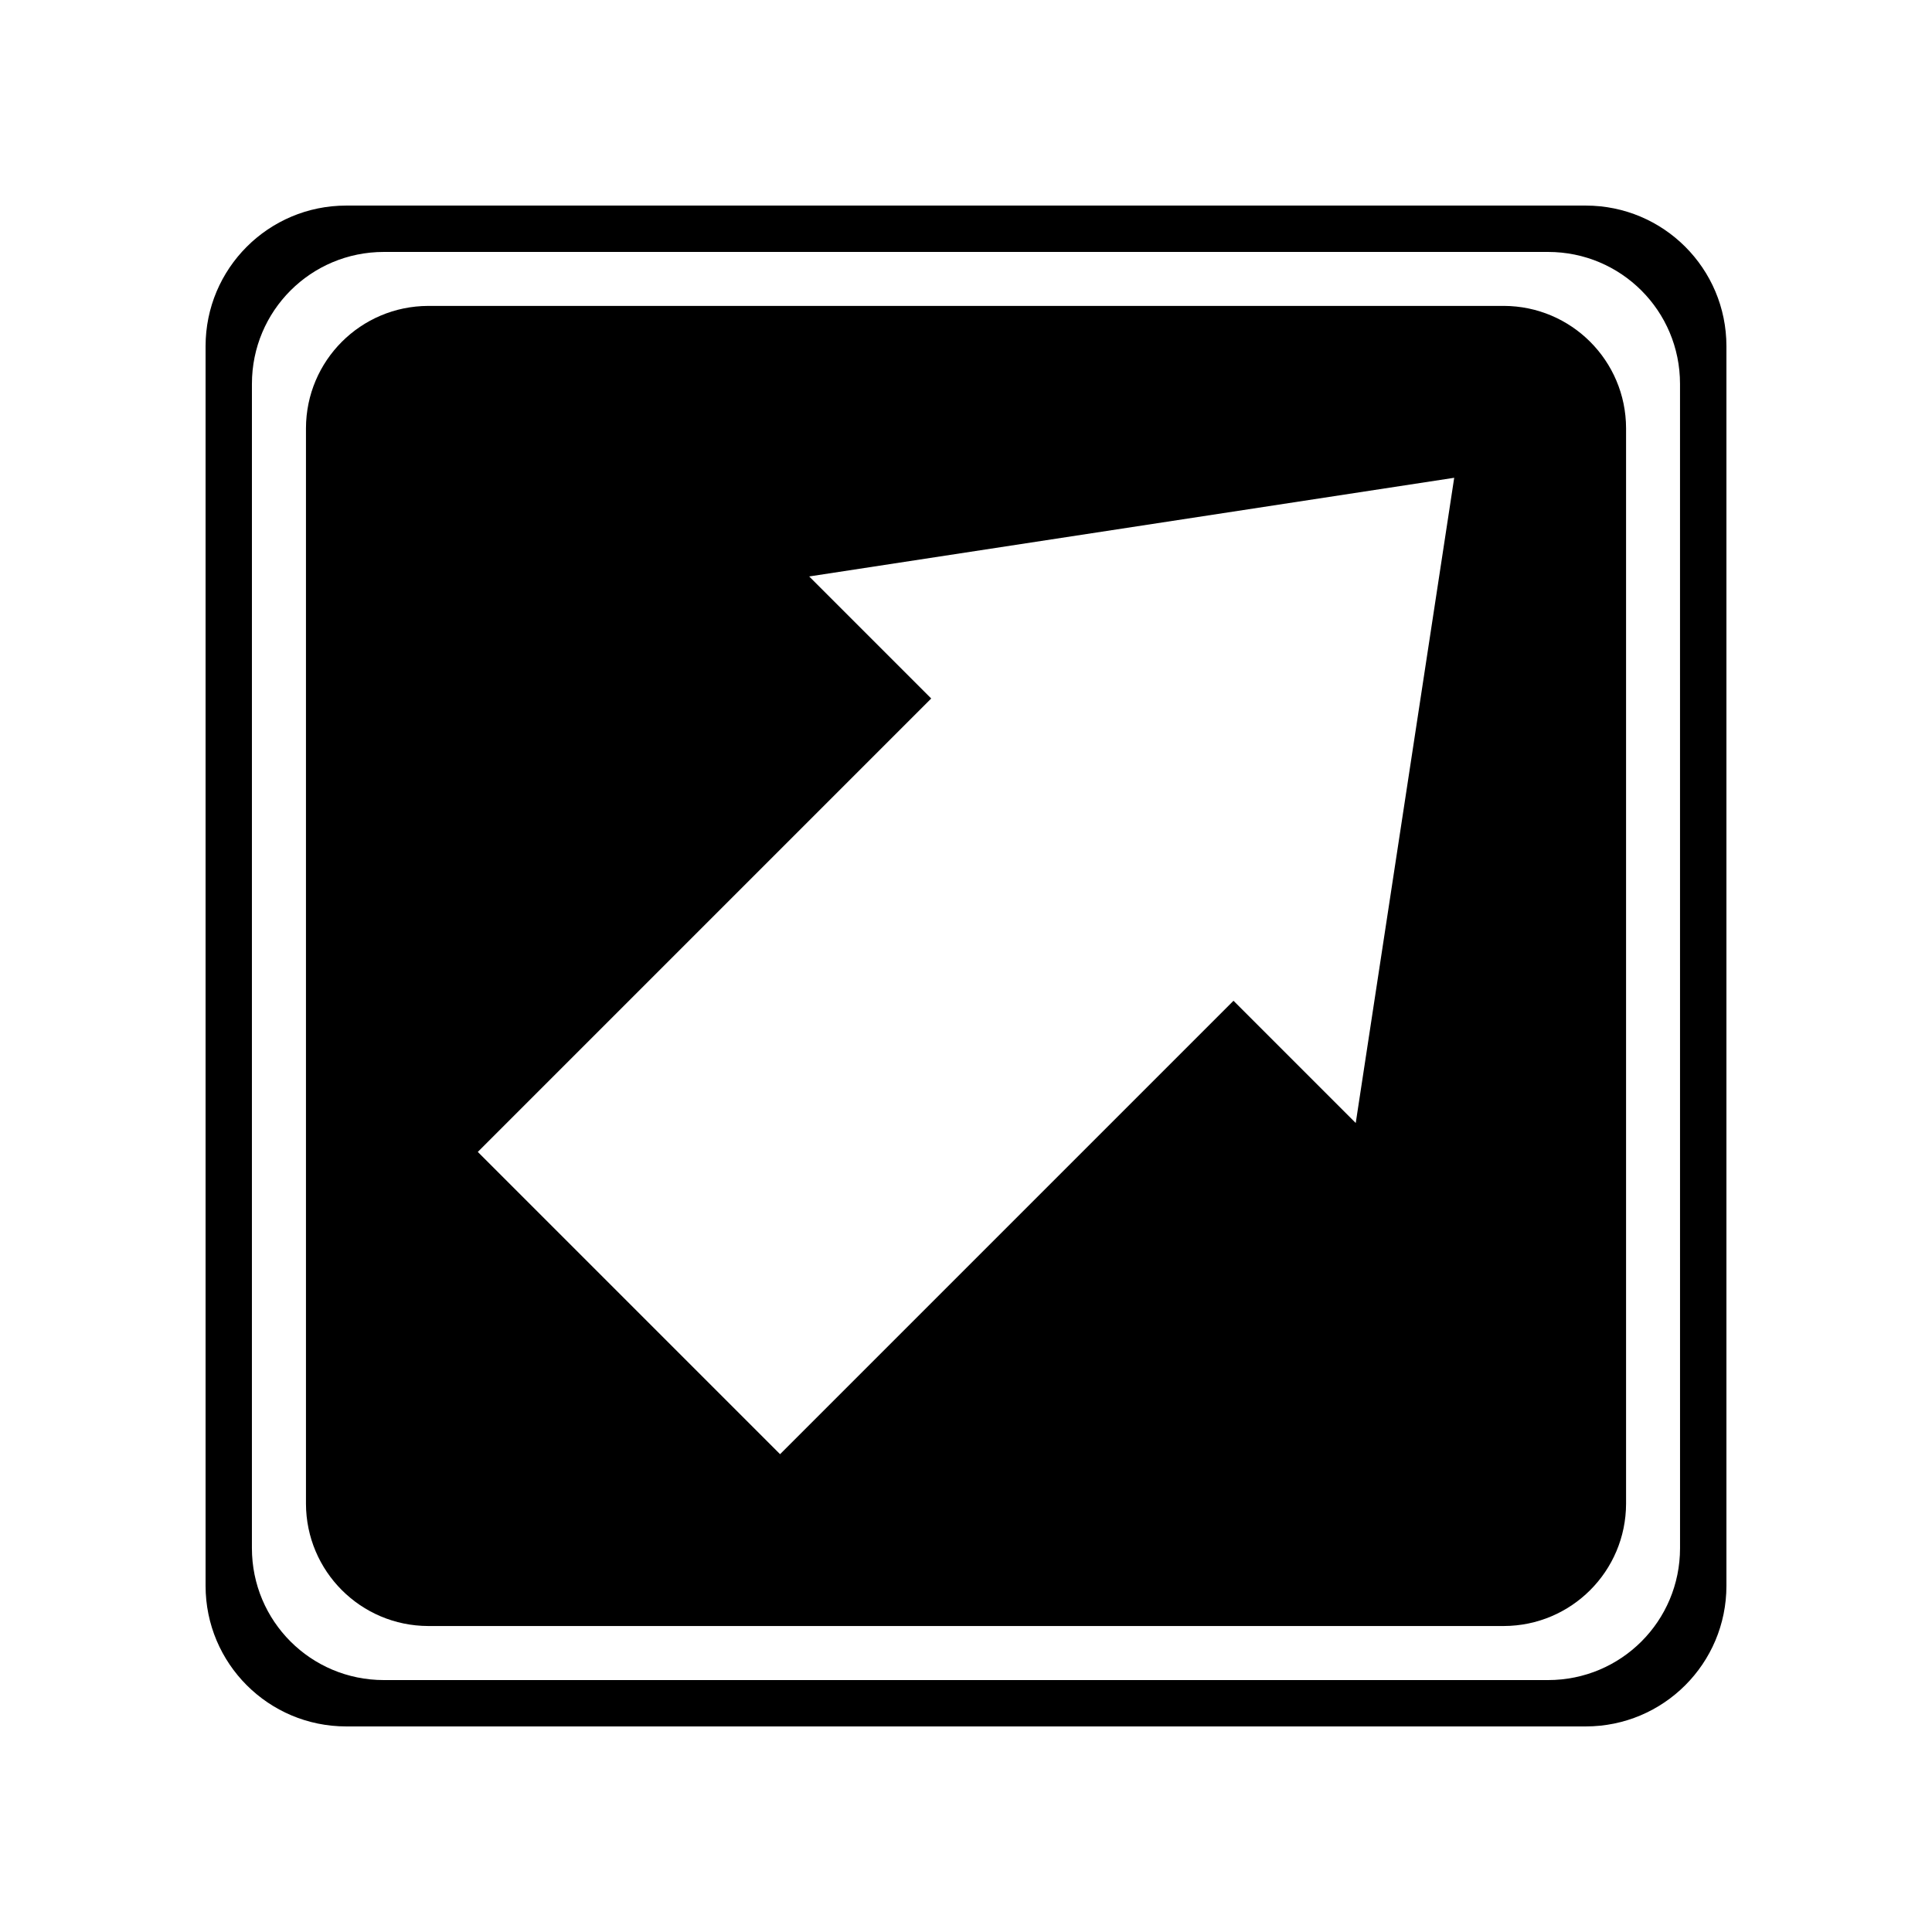
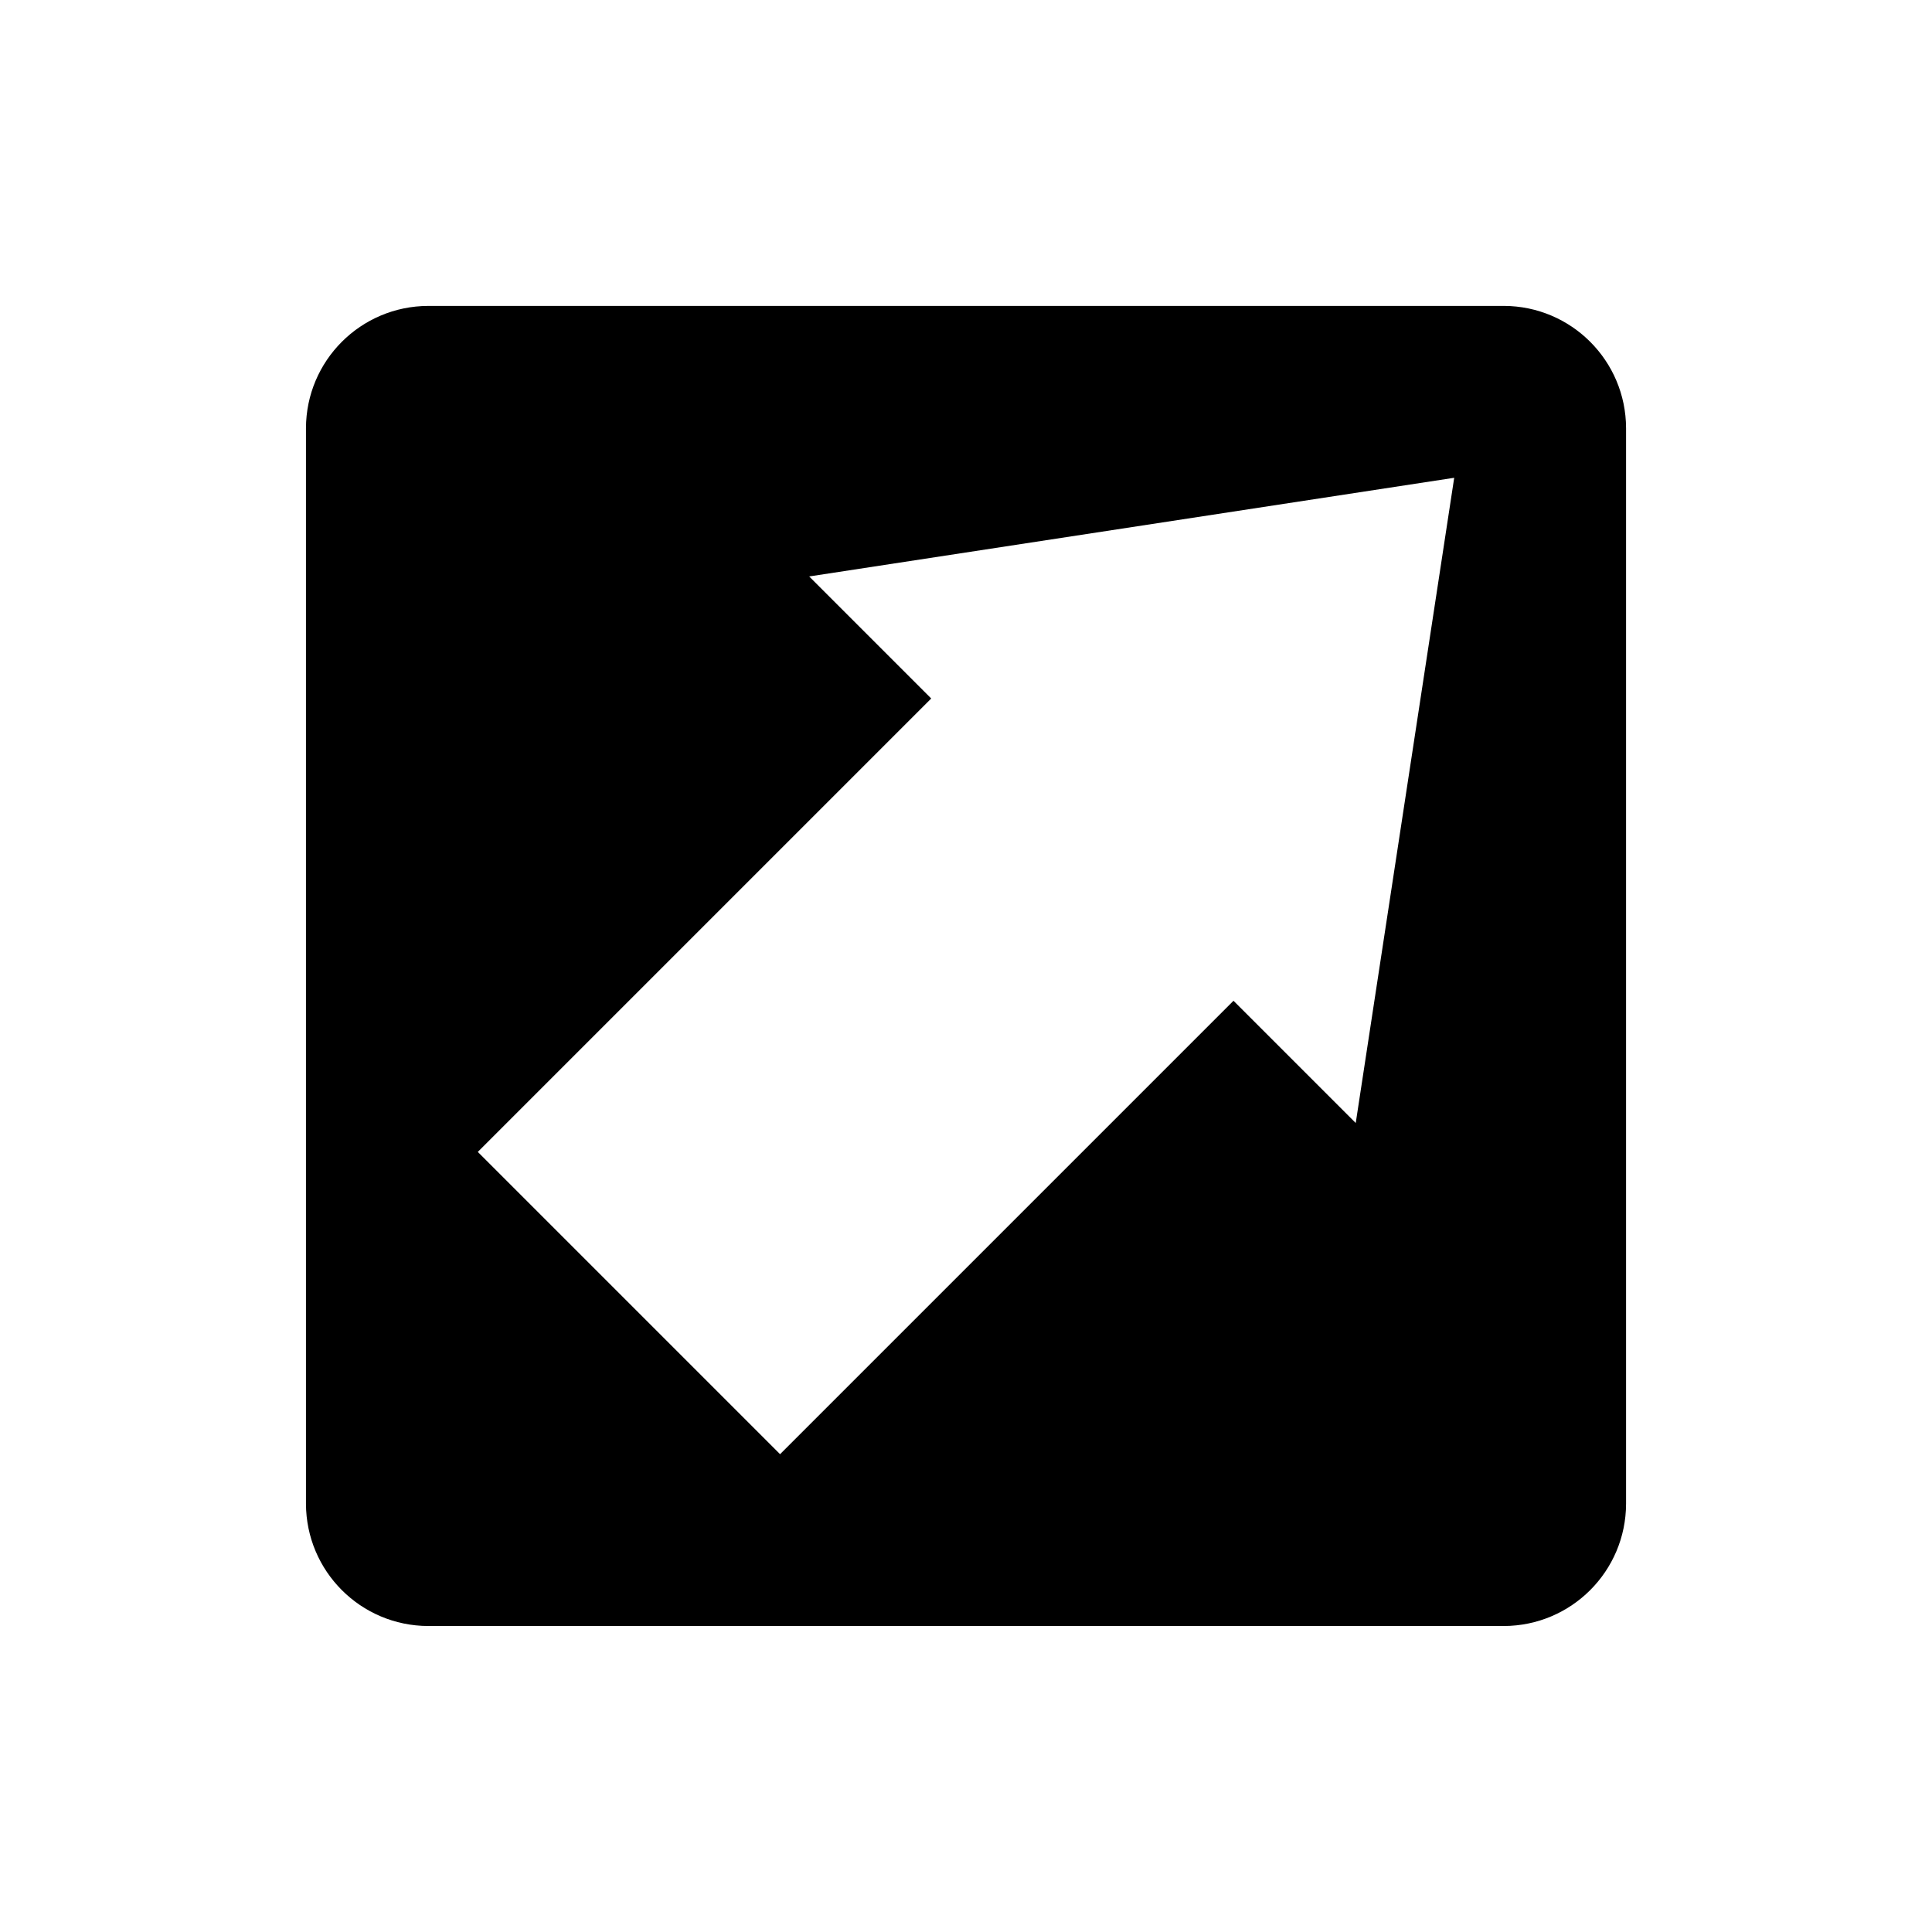
<svg xmlns="http://www.w3.org/2000/svg" fill="#000000" width="800px" height="800px" version="1.1" viewBox="144 144 512 512">
  <g>
-     <path d="m564.24 198.48h-328.48c-20.605 0-37.281 16.676-37.281 37.281v328.48c0 20.605 16.676 37.281 37.281 37.281h328.48c20.605 0 37.281-16.676 37.281-37.281v-328.48c0-20.605-16.676-37.281-37.281-37.281zm24.988 355.79c0 19.348-15.617 34.965-34.965 34.965h-308.54c-19.348 0-34.965-15.617-34.965-34.965l0.004-308.54c0-19.348 15.617-34.965 34.965-34.965h308.53c19.348 0 34.965 15.617 34.965 34.965z" />
-     <path d="m542.53 225.07h-285.05c-17.887 0.051-32.344 14.508-32.395 32.395v285.05c0.051 17.887 14.508 32.344 32.395 32.395h285.05c17.887-0.051 32.344-14.508 32.395-32.395v-285.05c-0.051-17.887-14.512-32.348-32.395-32.398zm-39.246 216.54-32.395-32.395-120.16 120.16-80.105-80.105 120.16-120.16-32.344-32.344 170.94-26.148z" />
+     <path d="m542.53 225.07h-285.05c-17.887 0.051-32.344 14.508-32.395 32.395v285.05c0.051 17.887 14.508 32.344 32.395 32.395h285.05c17.887-0.051 32.344-14.508 32.395-32.395v-285.05c-0.051-17.887-14.512-32.348-32.395-32.398zm-39.246 216.54-32.395-32.395-120.16 120.16-80.105-80.105 120.16-120.16-32.344-32.344 170.94-26.148" />
  </g>
</svg>